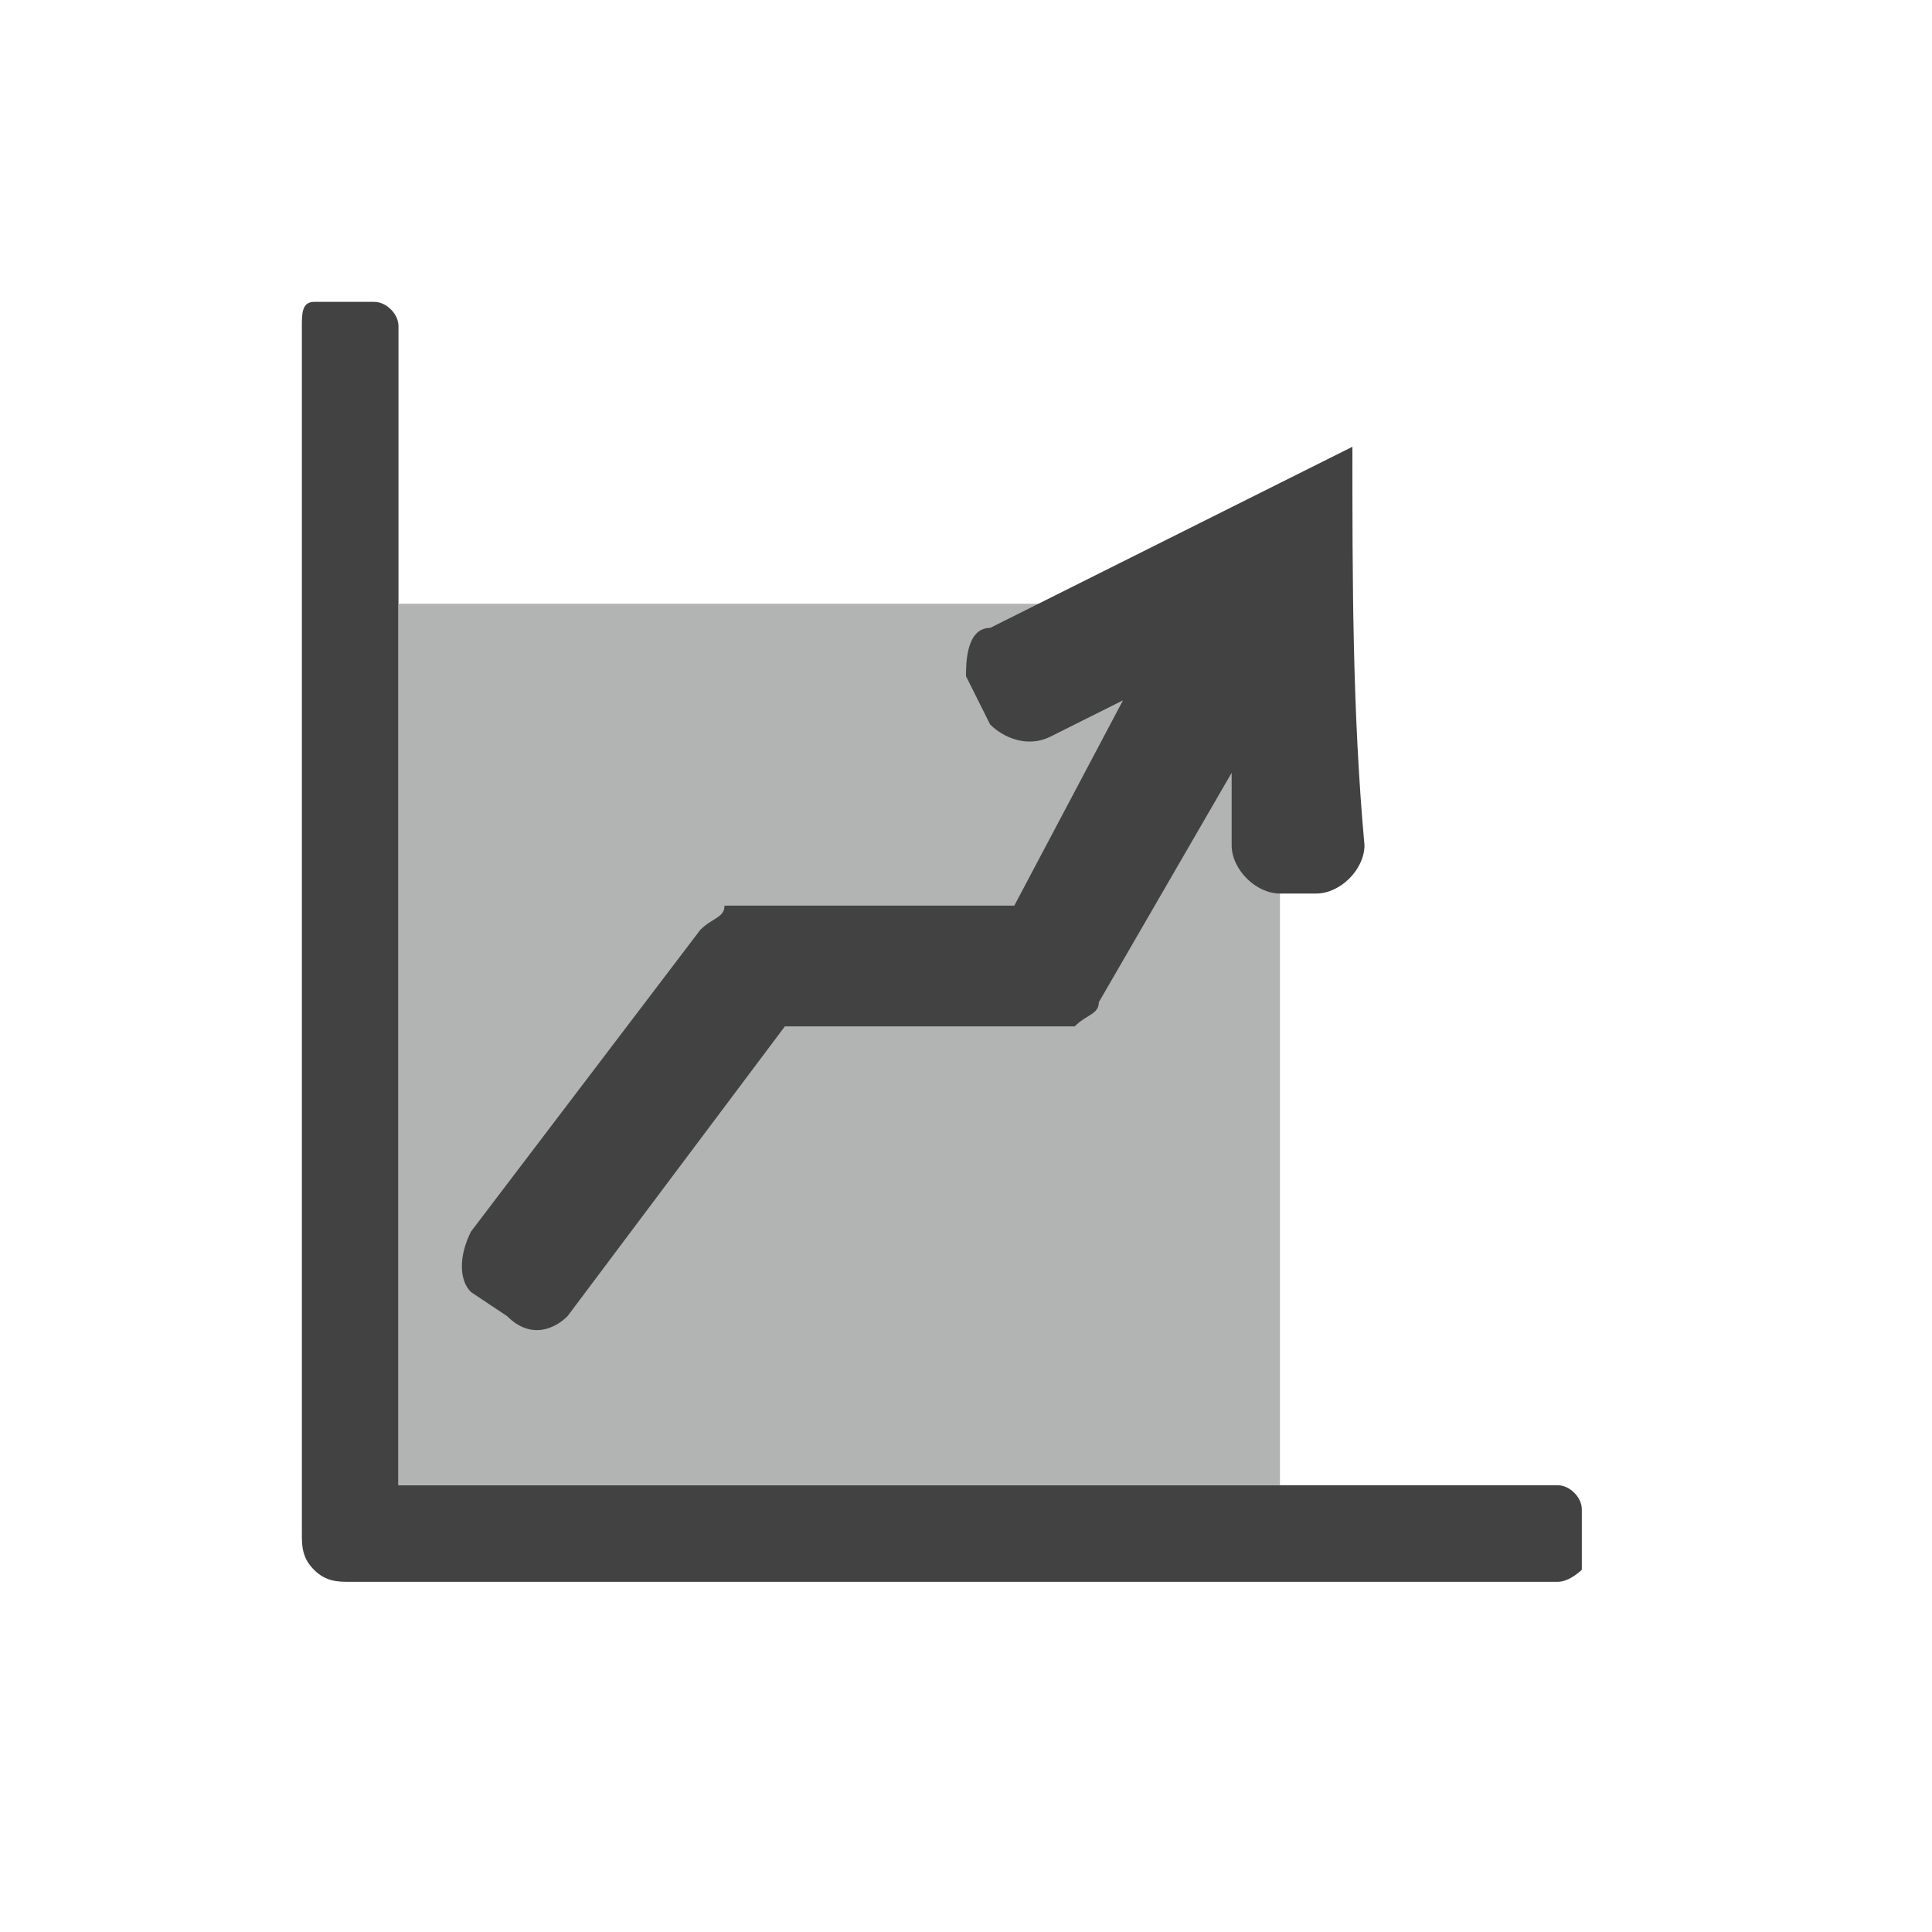
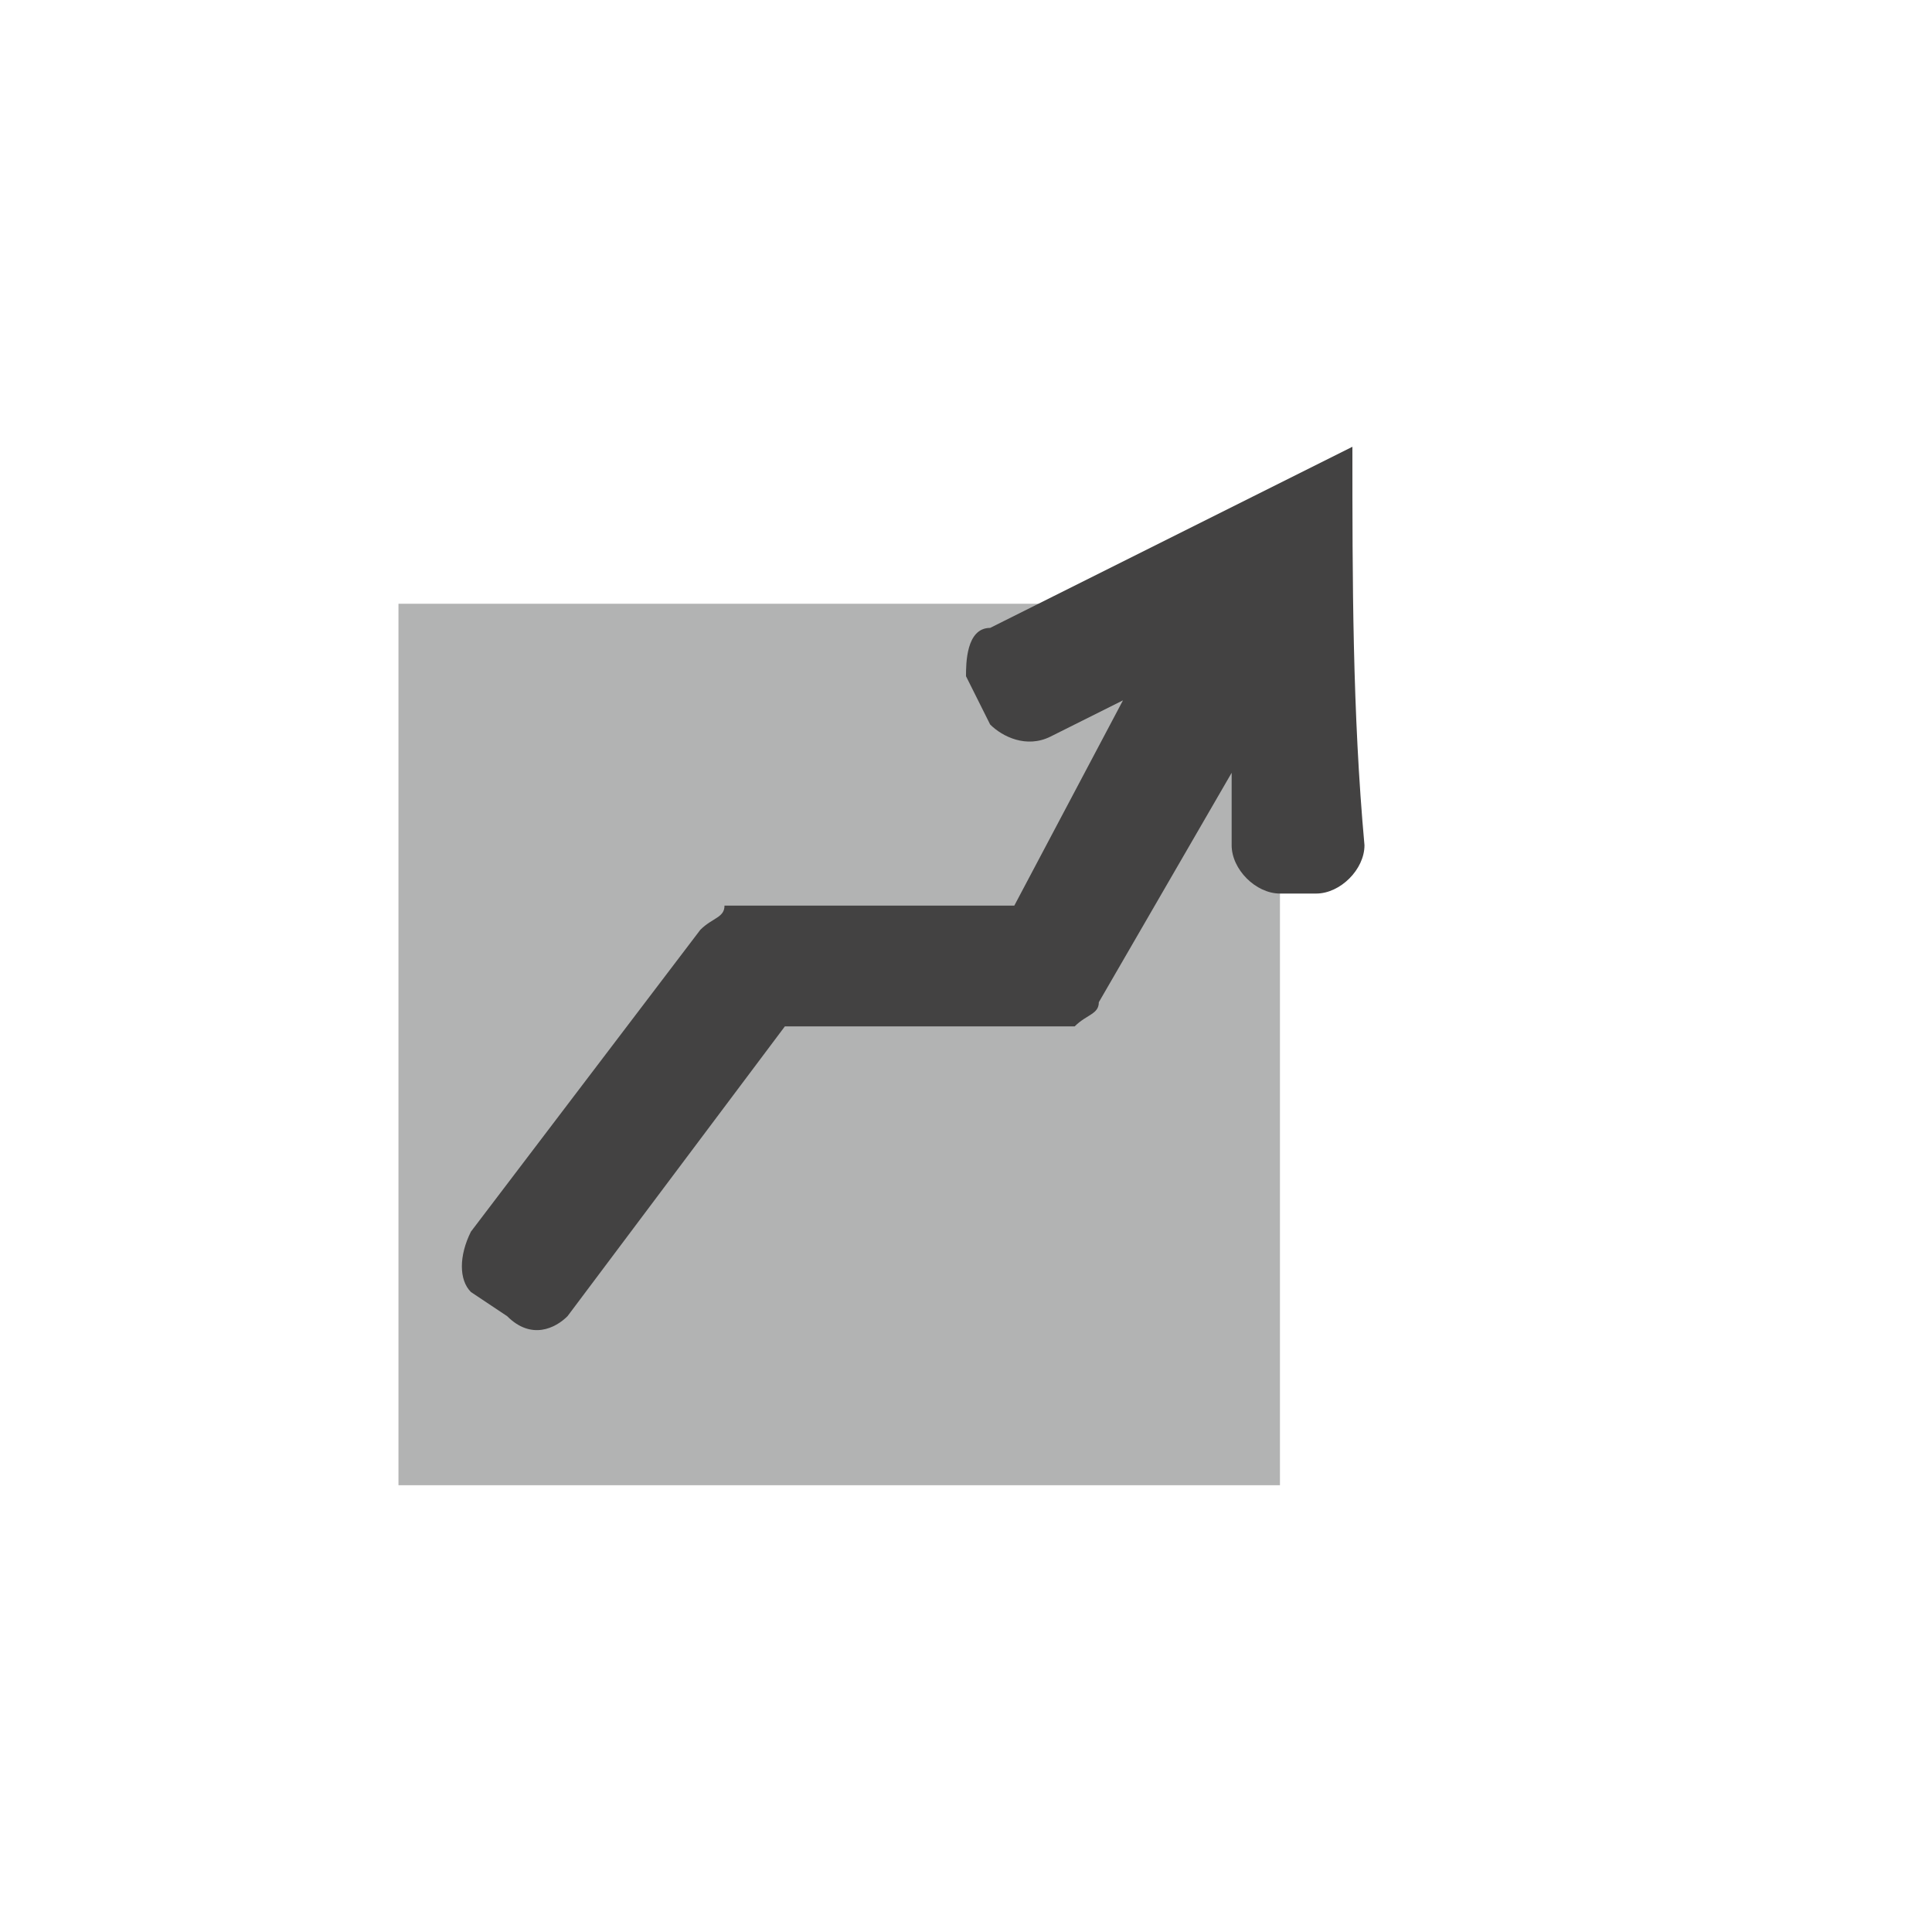
<svg xmlns="http://www.w3.org/2000/svg" xml:space="preserve" width="177px" height="177px" version="1.1" style="shape-rendering:geometricPrecision; text-rendering:geometricPrecision; image-rendering:optimizeQuality; fill-rule:evenodd; clip-rule:evenodd" viewBox="0 0 1.6 1.6">
  <defs>
    <style type="text/css">
   
    .fil0 {fill:none}
    .fil2 {fill:#B2B3B3}
    .fil1 {fill:#434242}
   
  </style>
  </defs>
  <g id="Capa_x0020_1">
-     <rect class="fil0" width="1.6" height="1.6" />
    <g id="_3057928885120">
-       <path class="fil1" d="M0.29 1.31c-0.01,0 -0.02,0 -0.03,-0.01 -0.01,-0.01 -0.01,-0.02 -0.01,-0.03l0 -1c0,-0.01 0,-0.02 0.01,-0.02 0.02,0 0.04,0 0.05,0 0.01,0 0.02,0.01 0.02,0.02l0 0.96 0.96 0c0.01,0 0.02,0.01 0.02,0.02 0,0.01 0,0.03 0,0.05 0,0 -0.01,0.01 -0.02,0.01l-1 0z" />
      <polygon class="fil2" points="0.33,1.23 1.06,1.23 1.06,0.5 0.33,0.5 " />
      <path class="fil1" d="M0.39 1.02l0.19 -0.25c0.01,-0.01 0.02,-0.01 0.02,-0.02 0.01,0 0.02,0 0.03,0l0.21 0 0.09 -0.17 -0.06 0.03c-0.02,0.01 -0.04,0 -0.05,-0.01l-0.02 -0.04c0,-0.01 0,-0.04 0.02,-0.04 0.1,-0.05 0.2,-0.1 0.3,-0.15 0,0.11 0,0.22 0.01,0.33 0,0.02 -0.02,0.04 -0.04,0.04l-0.03 0c-0.02,0 -0.04,-0.02 -0.04,-0.04l0 -0.06 -0.11 0.19c0,0.01 -0.01,0.01 -0.02,0.02 -0.01,0 -0.01,0 -0.02,0l-0.22 0 -0.18 0.24c-0.01,0.01 -0.03,0.02 -0.05,0l-0.03 -0.02c-0.01,-0.01 -0.01,-0.03 0,-0.05z" />
    </g>
  </g>
</svg>